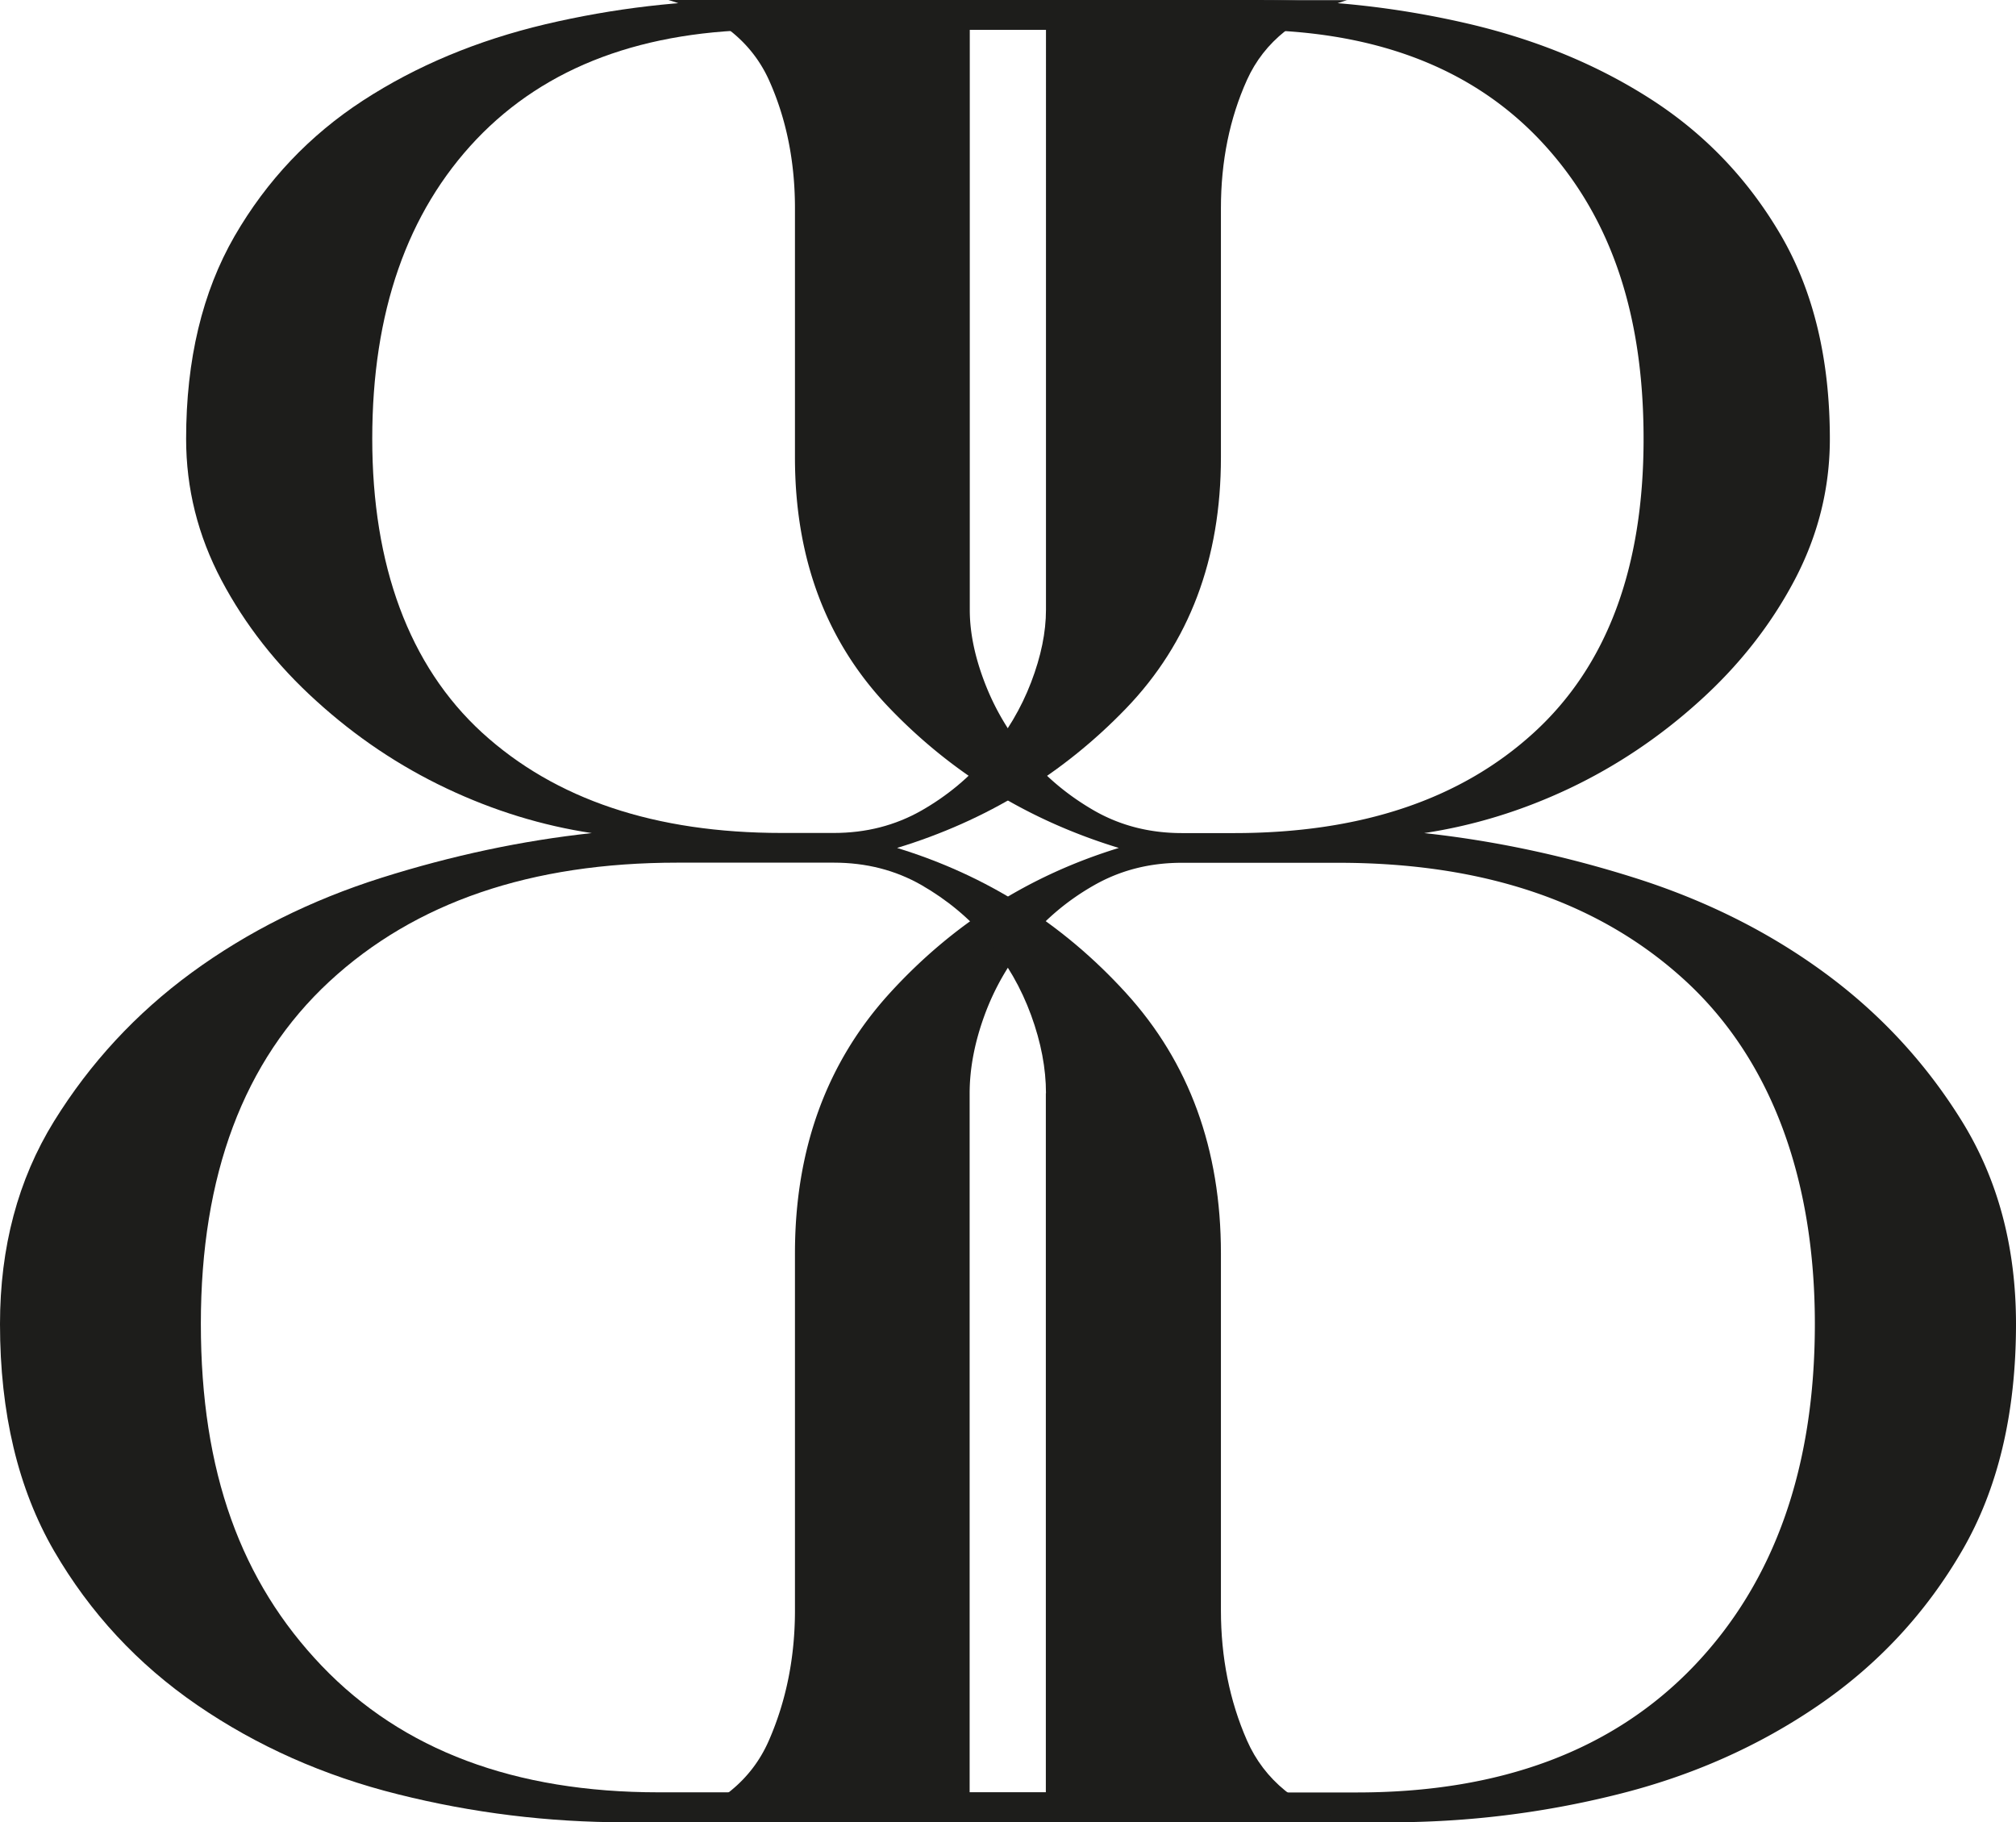
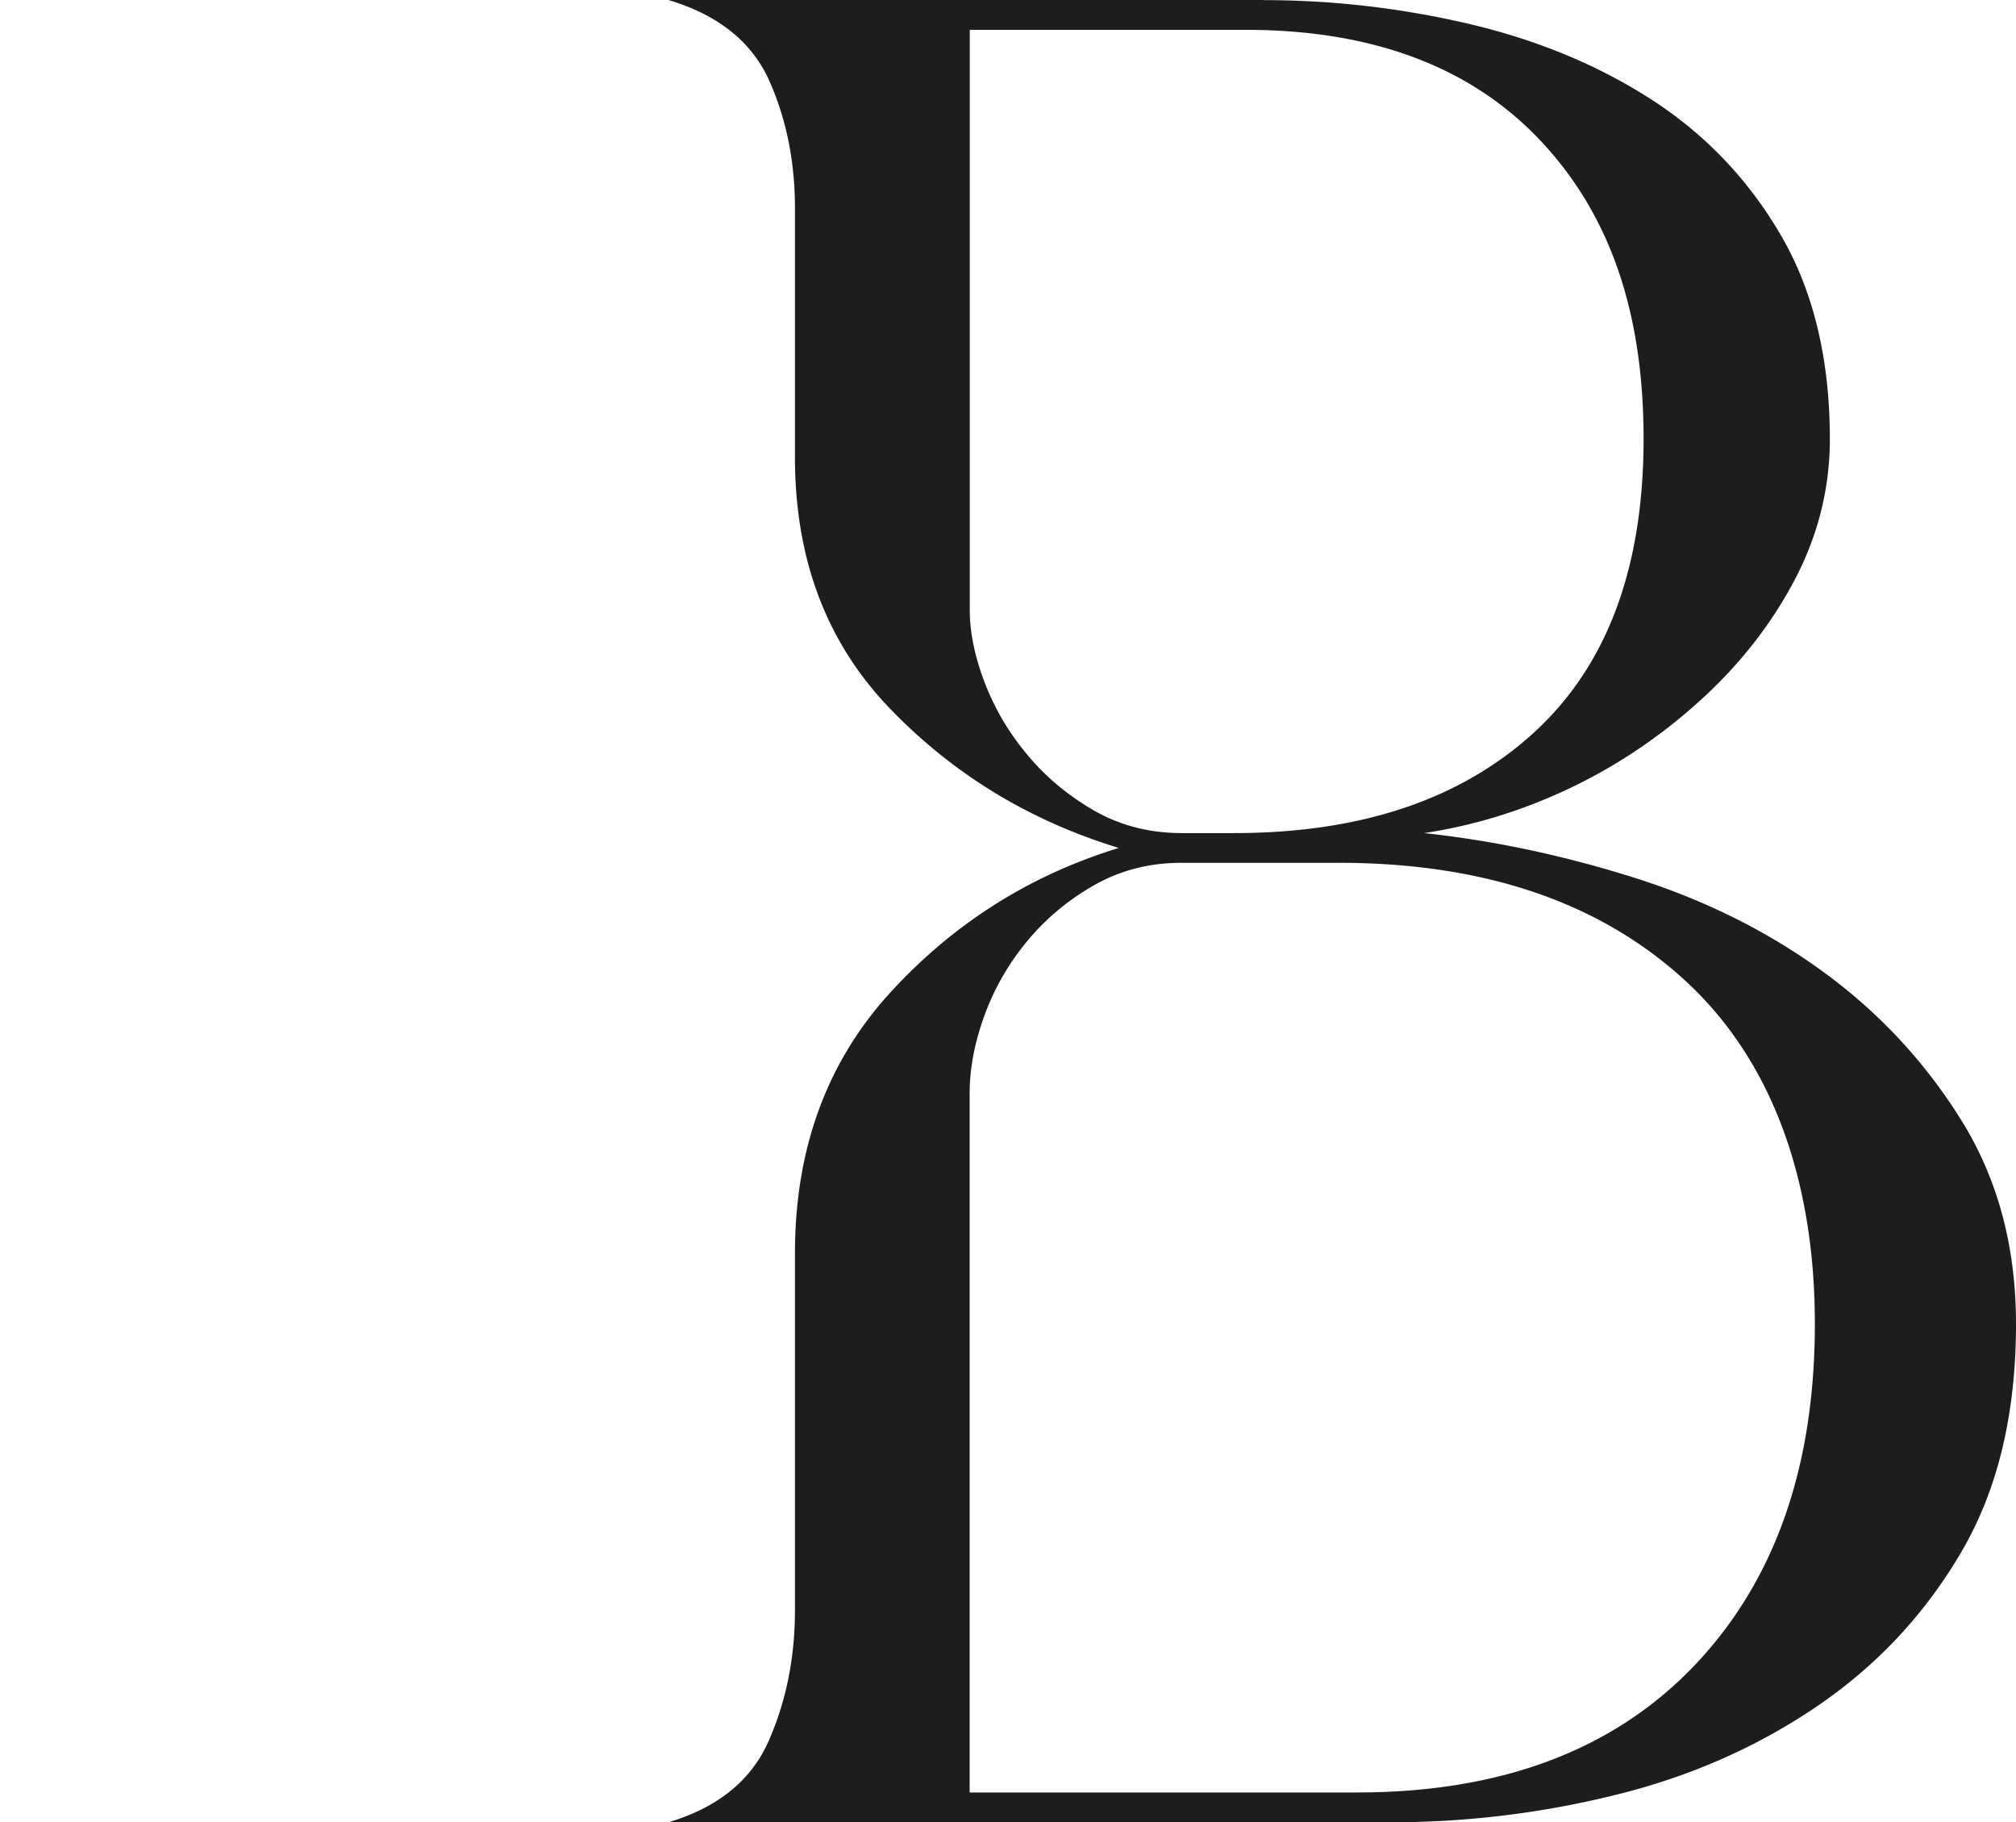
<svg xmlns="http://www.w3.org/2000/svg" width="374" height="338" fill="none">
  <path d="M179.91 332.467h71.822c26.69 0 47.536-7.807 62.513-23.446 14.951-15.64 22.44-36.787 22.44-63.467s-7.944-48.737-23.832-63.467c-15.887-14.704-37.416-22.056-64.587-22.056h-29.017c-5.996 0-11.384 1.389-16.242 4.143-4.857 2.754-8.981 6.216-12.421 10.359a46.378 46.378 0 00-7.944 13.795c-1.847 5.053-2.758 9.904-2.758 14.477v129.662h.026zm0-219.329c0 4.144.91 8.616 2.757 13.441 1.847 4.826 4.478 9.323 7.944 13.442 3.441 4.143 7.59 7.579 12.422 10.358 4.832 2.754 10.245 4.144 16.241 4.144h9.664c23.477 0 42.021-6.215 55.606-18.621 13.586-12.405 20.366-30.571 20.366-54.497s-6.451-41.966-19.328-55.533c-12.903-13.543-31.067-20.339-54.569-20.339H179.91v107.605zM234.479.025c12.877 0 25.652 1.49 38.327 4.472 12.649 3.007 23.932 7.706 33.849 14.149 9.892 6.442 17.836 14.83 23.832 25.164 5.97 10.334 8.98 22.89 8.98 37.595 0 9.197-2.201 17.938-6.552 26.2-4.377 8.287-10.246 15.766-17.608 22.411-7.361 6.67-15.432 12.076-24.16 16.22-8.753 4.143-17.734 6.897-26.943 8.287 12.877 1.39 25.906 4.143 39.011 8.287 13.13 4.144 24.868 10.005 35.215 17.585 10.347 7.579 18.873 16.801 25.552 27.589C370.661 218.798 374 231.33 374 245.579c0 16.549-3.339 30.597-10.018 42.067-6.679 11.496-15.534 21.046-26.589 28.626-11.055 7.579-23.477 13.113-37.29 16.549-13.813 3.461-27.854 5.179-42.122 5.179H124c9.209-2.754 15.432-7.807 18.645-15.184 3.213-7.353 4.832-15.412 4.832-24.129v-66.22c0-19.303 5.869-35.397 17.608-48.283 11.738-12.86 25.905-21.829 42.476-26.907-16.571-5.053-30.738-13.669-42.476-25.872-11.739-12.178-17.608-27.691-17.608-46.564v-46.21c0-8.717-1.619-16.675-4.832-23.8C139.407 7.706 133.209 2.754 124 0h110.504l-.025.025z" fill="#1D1D1B" />
-   <path d="M194.045 5.508h-51.098c-23.474 0-41.662 6.796-54.563 20.338C75.508 39.414 69.058 57.934 69.058 81.38c0 23.446 6.805 42.067 20.363 54.497 13.584 12.405 32.126 18.621 55.601 18.621h9.663c5.995 0 11.383-1.39 16.24-4.144 4.831-2.754 8.98-6.215 12.42-10.359 3.44-4.143 6.096-8.615 7.943-13.441 1.847-4.825 2.757-9.297 2.757-13.441V5.508zm0 197.272c0-4.599-.91-9.424-2.757-14.477-1.847-5.053-4.477-9.652-7.943-13.795-3.465-4.144-7.589-7.58-12.42-10.359-4.832-2.754-10.245-4.143-16.24-4.143H125.67c-27.168 0-48.694 7.352-64.58 22.056-15.886 14.73-23.829 35.877-23.829 63.467 0 27.59 7.488 47.827 22.438 63.466 14.975 15.64 35.793 23.447 62.506 23.447h71.815V202.78h.025zM249.975 0c-9.208 2.754-15.431 7.706-18.643 14.83-3.213 7.126-4.832 15.059-4.832 23.8v46.211c0 18.848-5.869 34.386-17.606 46.564-11.737 12.178-25.903 20.819-42.472 25.872 16.569 5.078 30.735 14.022 42.472 26.907 11.737 12.886 17.606 28.98 17.606 48.283v66.22c0 8.742 1.619 16.802 4.832 24.129 3.237 7.352 9.435 12.405 18.643 15.184H116.007c-14.267 0-28.306-1.718-42.117-5.179-13.812-3.436-26.232-8.97-37.287-16.549-11.054-7.58-19.908-17.13-26.586-28.626C3.364 276.15 0 262.128 0 245.579c0-14.249 3.34-26.781 10.017-37.595 6.678-10.788 15.203-20.01 25.55-27.589 10.37-7.58 22.108-13.441 35.211-17.585 13.129-4.144 26.13-6.897 39.006-8.287-9.207-1.39-18.187-4.144-26.94-8.287-8.752-4.144-16.796-9.525-24.157-16.22-7.361-6.645-13.23-14.149-17.606-22.411-4.377-8.287-6.552-17.003-6.552-26.2 0-14.704 3.01-27.236 8.98-37.595 5.995-10.359 13.938-18.722 23.829-25.164 9.916-6.443 21.173-11.142 33.846-14.149C113.857 1.516 126.632.025 139.507.025H250L249.975 0z" fill="#1D1D1B" />
</svg>